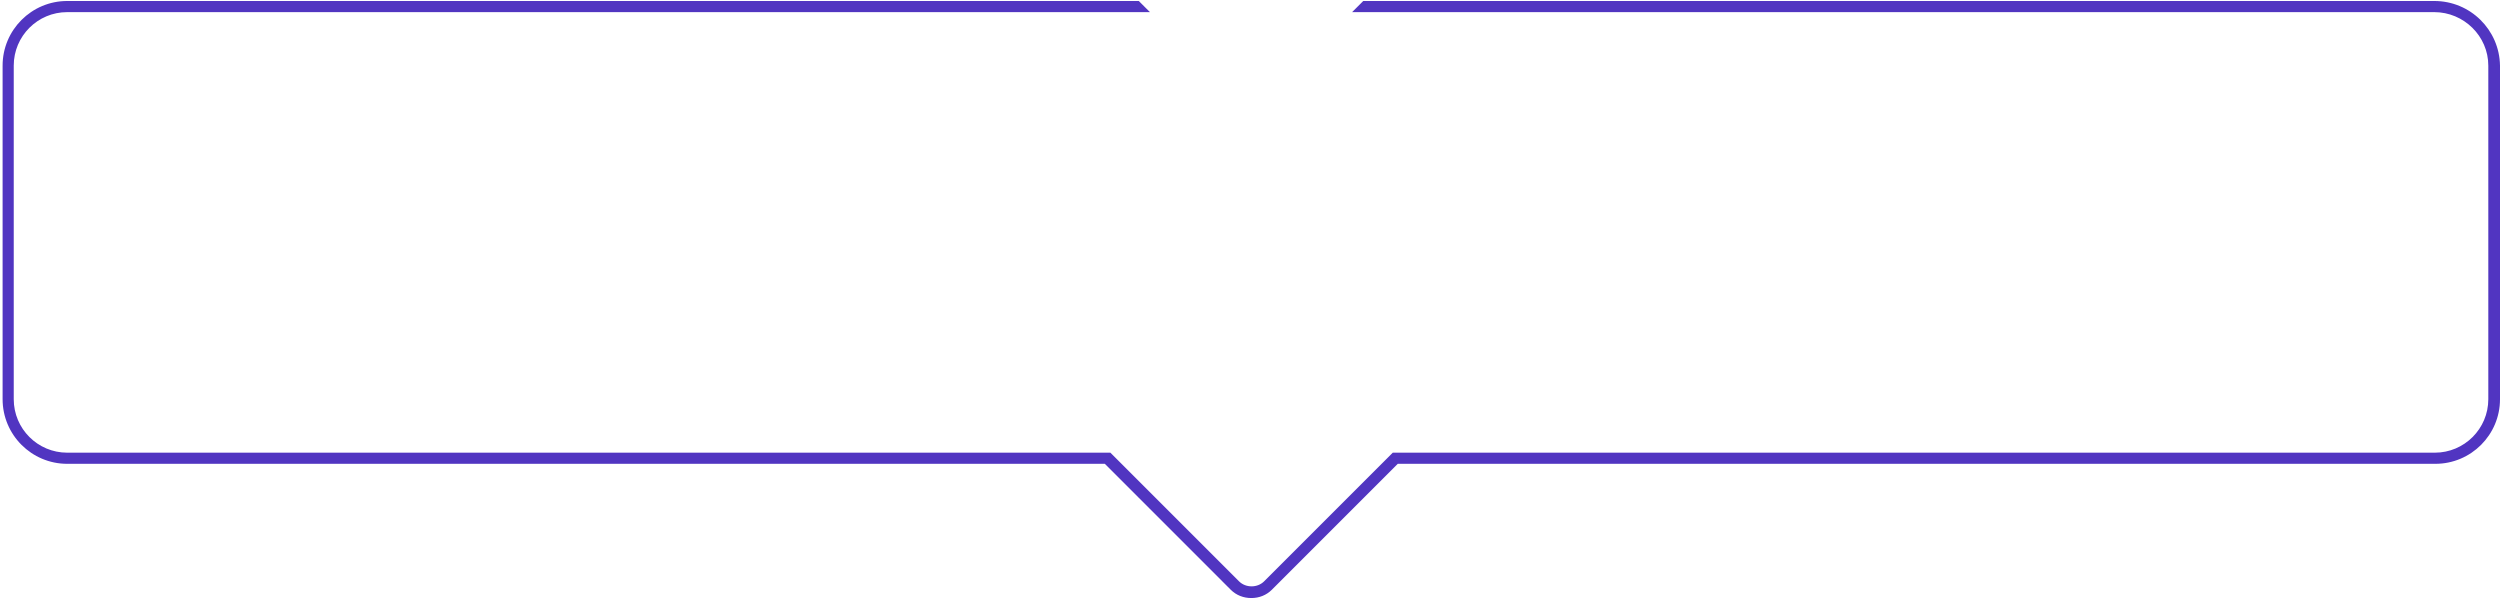
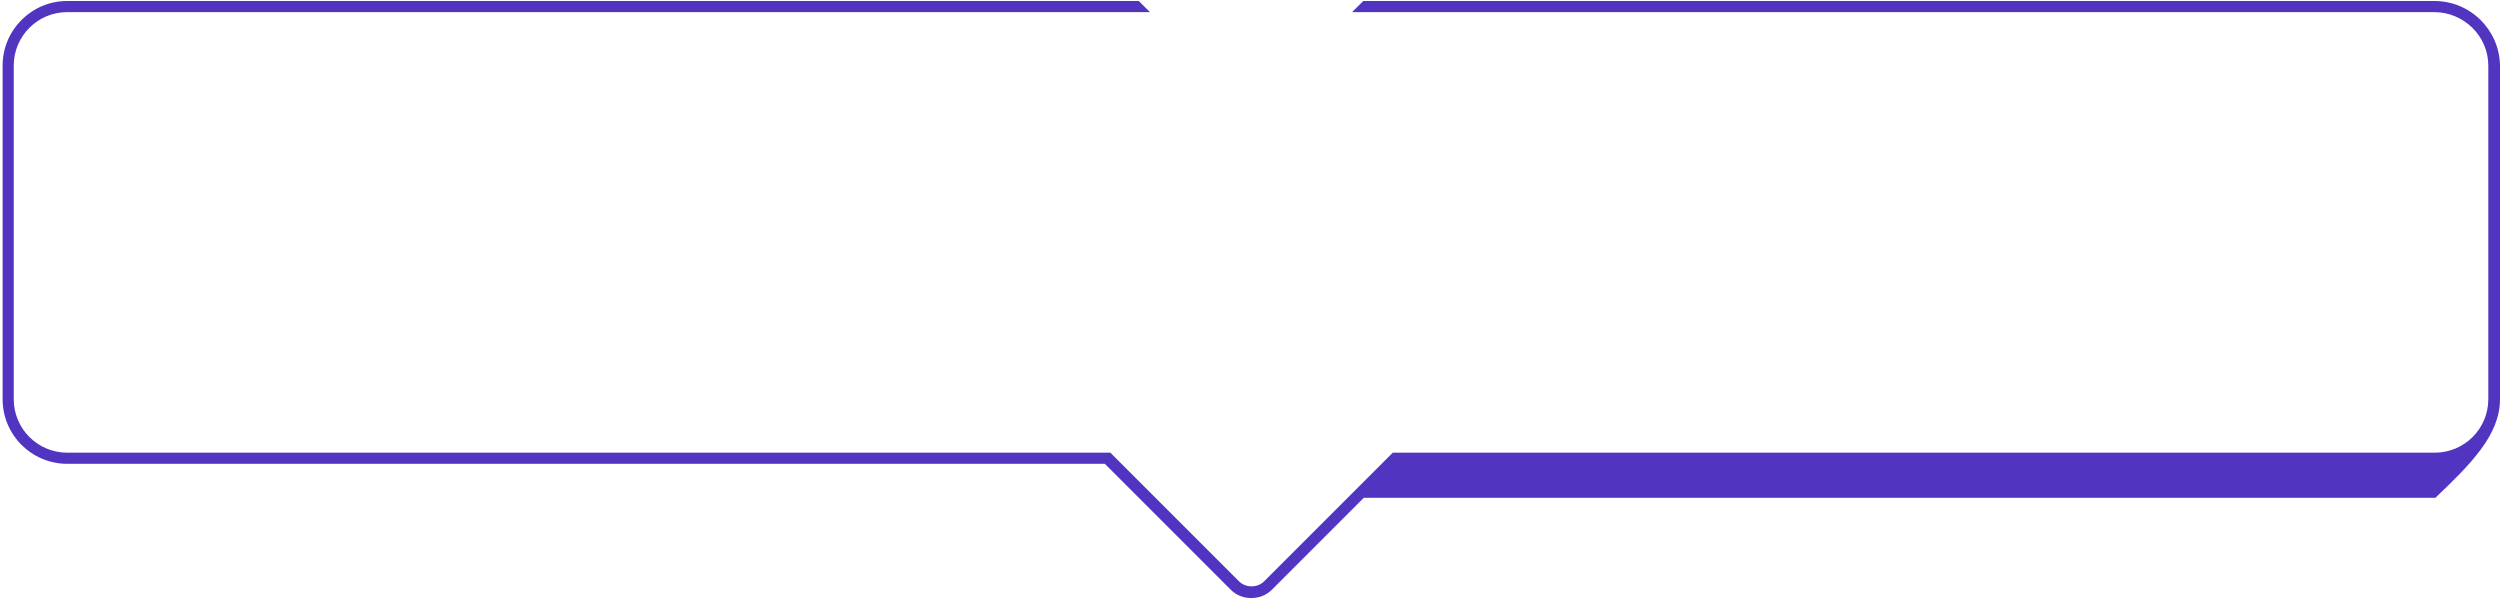
<svg xmlns="http://www.w3.org/2000/svg" width="848" height="203" viewBox="0 0 848 203" fill="none">
-   <path d="M825.707 0.336H462.414L458.636 4.114H825.707C835.72 4.114 844.033 12.238 844.033 22.25V135.413C844.033 145.425 835.909 153.549 825.896 153.549H472.427L457.125 168.851L453.346 172.63L428.787 197.189C426.52 199.456 422.552 199.456 420.285 197.189L395.726 172.63L391.947 168.851L376.645 153.549H22.797C12.785 153.549 4.661 145.425 4.661 135.413V22.25C4.661 12.238 12.785 4.114 22.797 4.114H390.058L386.28 0.336H22.797C10.707 0.336 0.883 10.16 0.883 22.25V135.413C0.883 147.503 10.707 157.327 22.797 157.327H374.755L386.28 168.851L390.058 172.63L417.451 200.023C419.341 201.912 421.797 202.856 424.441 202.856C427.086 202.856 429.542 201.912 431.431 200.023L458.825 172.63L462.603 168.851L474.127 157.327H826.085C838.176 157.327 848 147.503 848 135.413V22.25C847.811 10.16 837.987 0.336 825.707 0.336Z" fill="#5135C1" />
+   <path d="M825.707 0.336H462.414L458.636 4.114H825.707C835.72 4.114 844.033 12.238 844.033 22.25V135.413C844.033 145.425 835.909 153.549 825.896 153.549H472.427L457.125 168.851L453.346 172.63L428.787 197.189C426.52 199.456 422.552 199.456 420.285 197.189L395.726 172.63L391.947 168.851L376.645 153.549H22.797C12.785 153.549 4.661 145.425 4.661 135.413V22.25C4.661 12.238 12.785 4.114 22.797 4.114H390.058L386.28 0.336H22.797C10.707 0.336 0.883 10.16 0.883 22.25V135.413C0.883 147.503 10.707 157.327 22.797 157.327H374.755L386.28 168.851L390.058 172.63L417.451 200.023C419.341 201.912 421.797 202.856 424.441 202.856C427.086 202.856 429.542 201.912 431.431 200.023L458.825 172.63L462.603 168.851H826.085C838.176 157.327 848 147.503 848 135.413V22.25C847.811 10.16 837.987 0.336 825.707 0.336Z" fill="#5135C1" />
</svg>